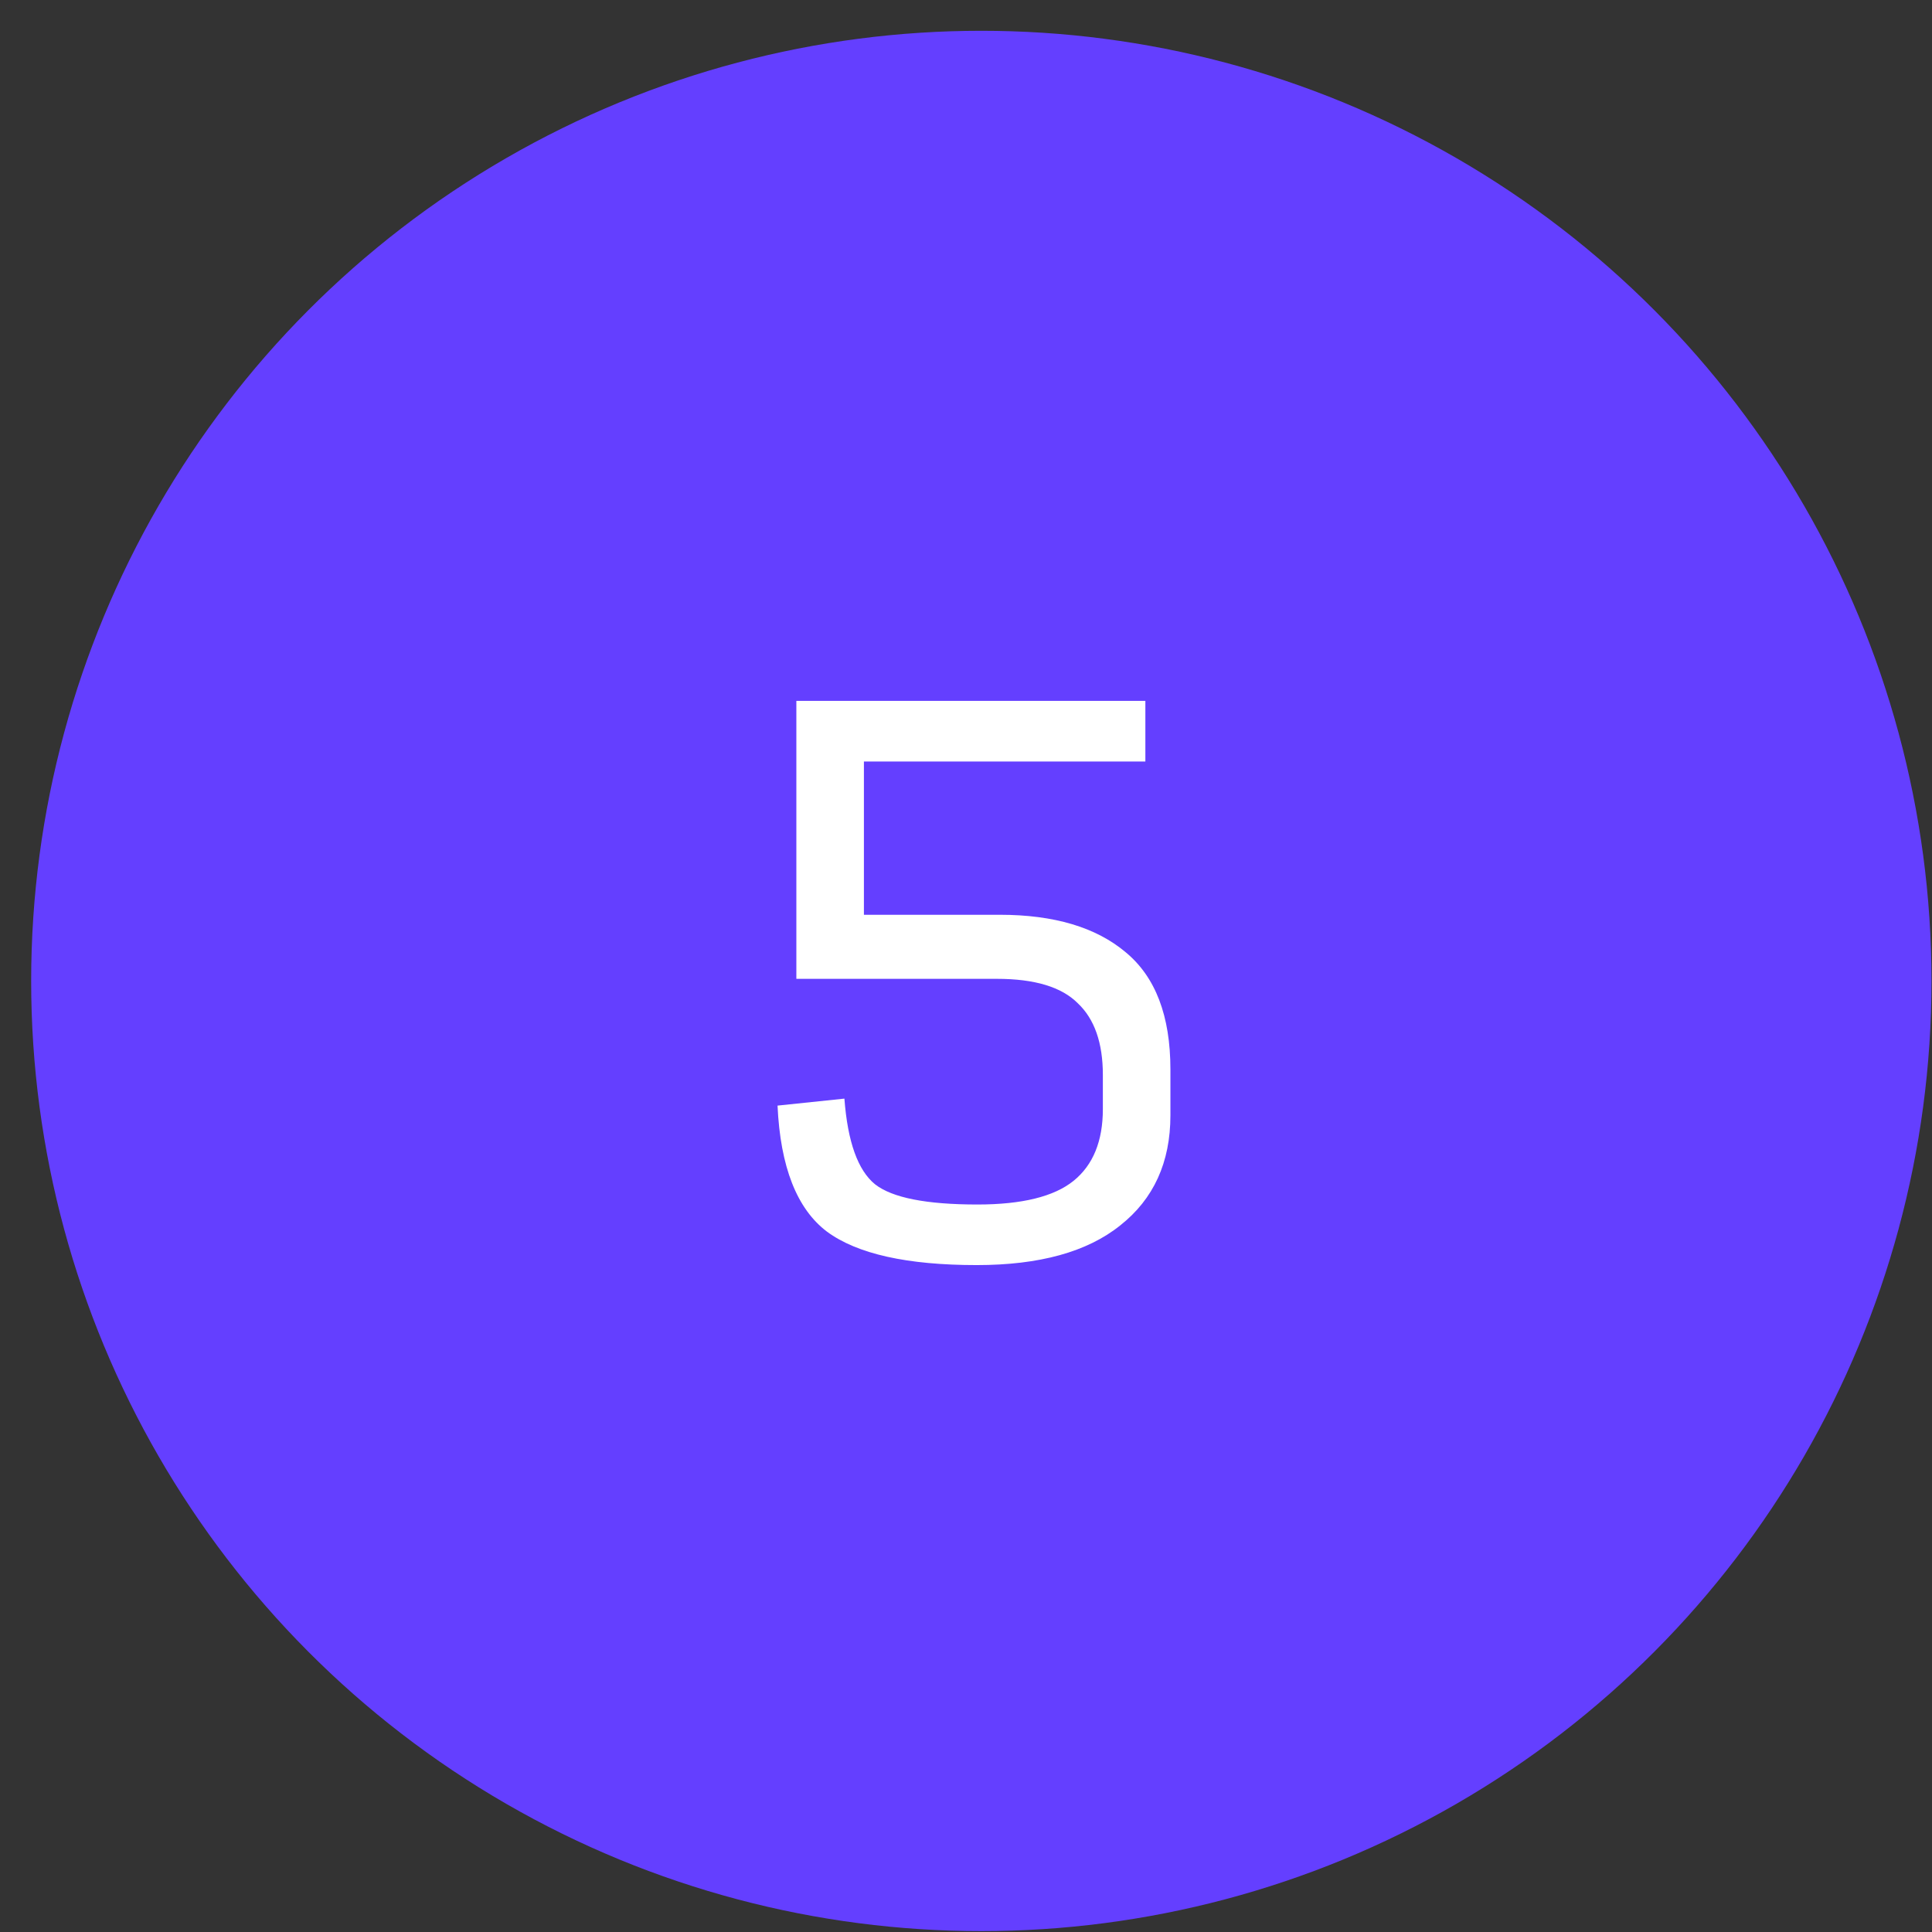
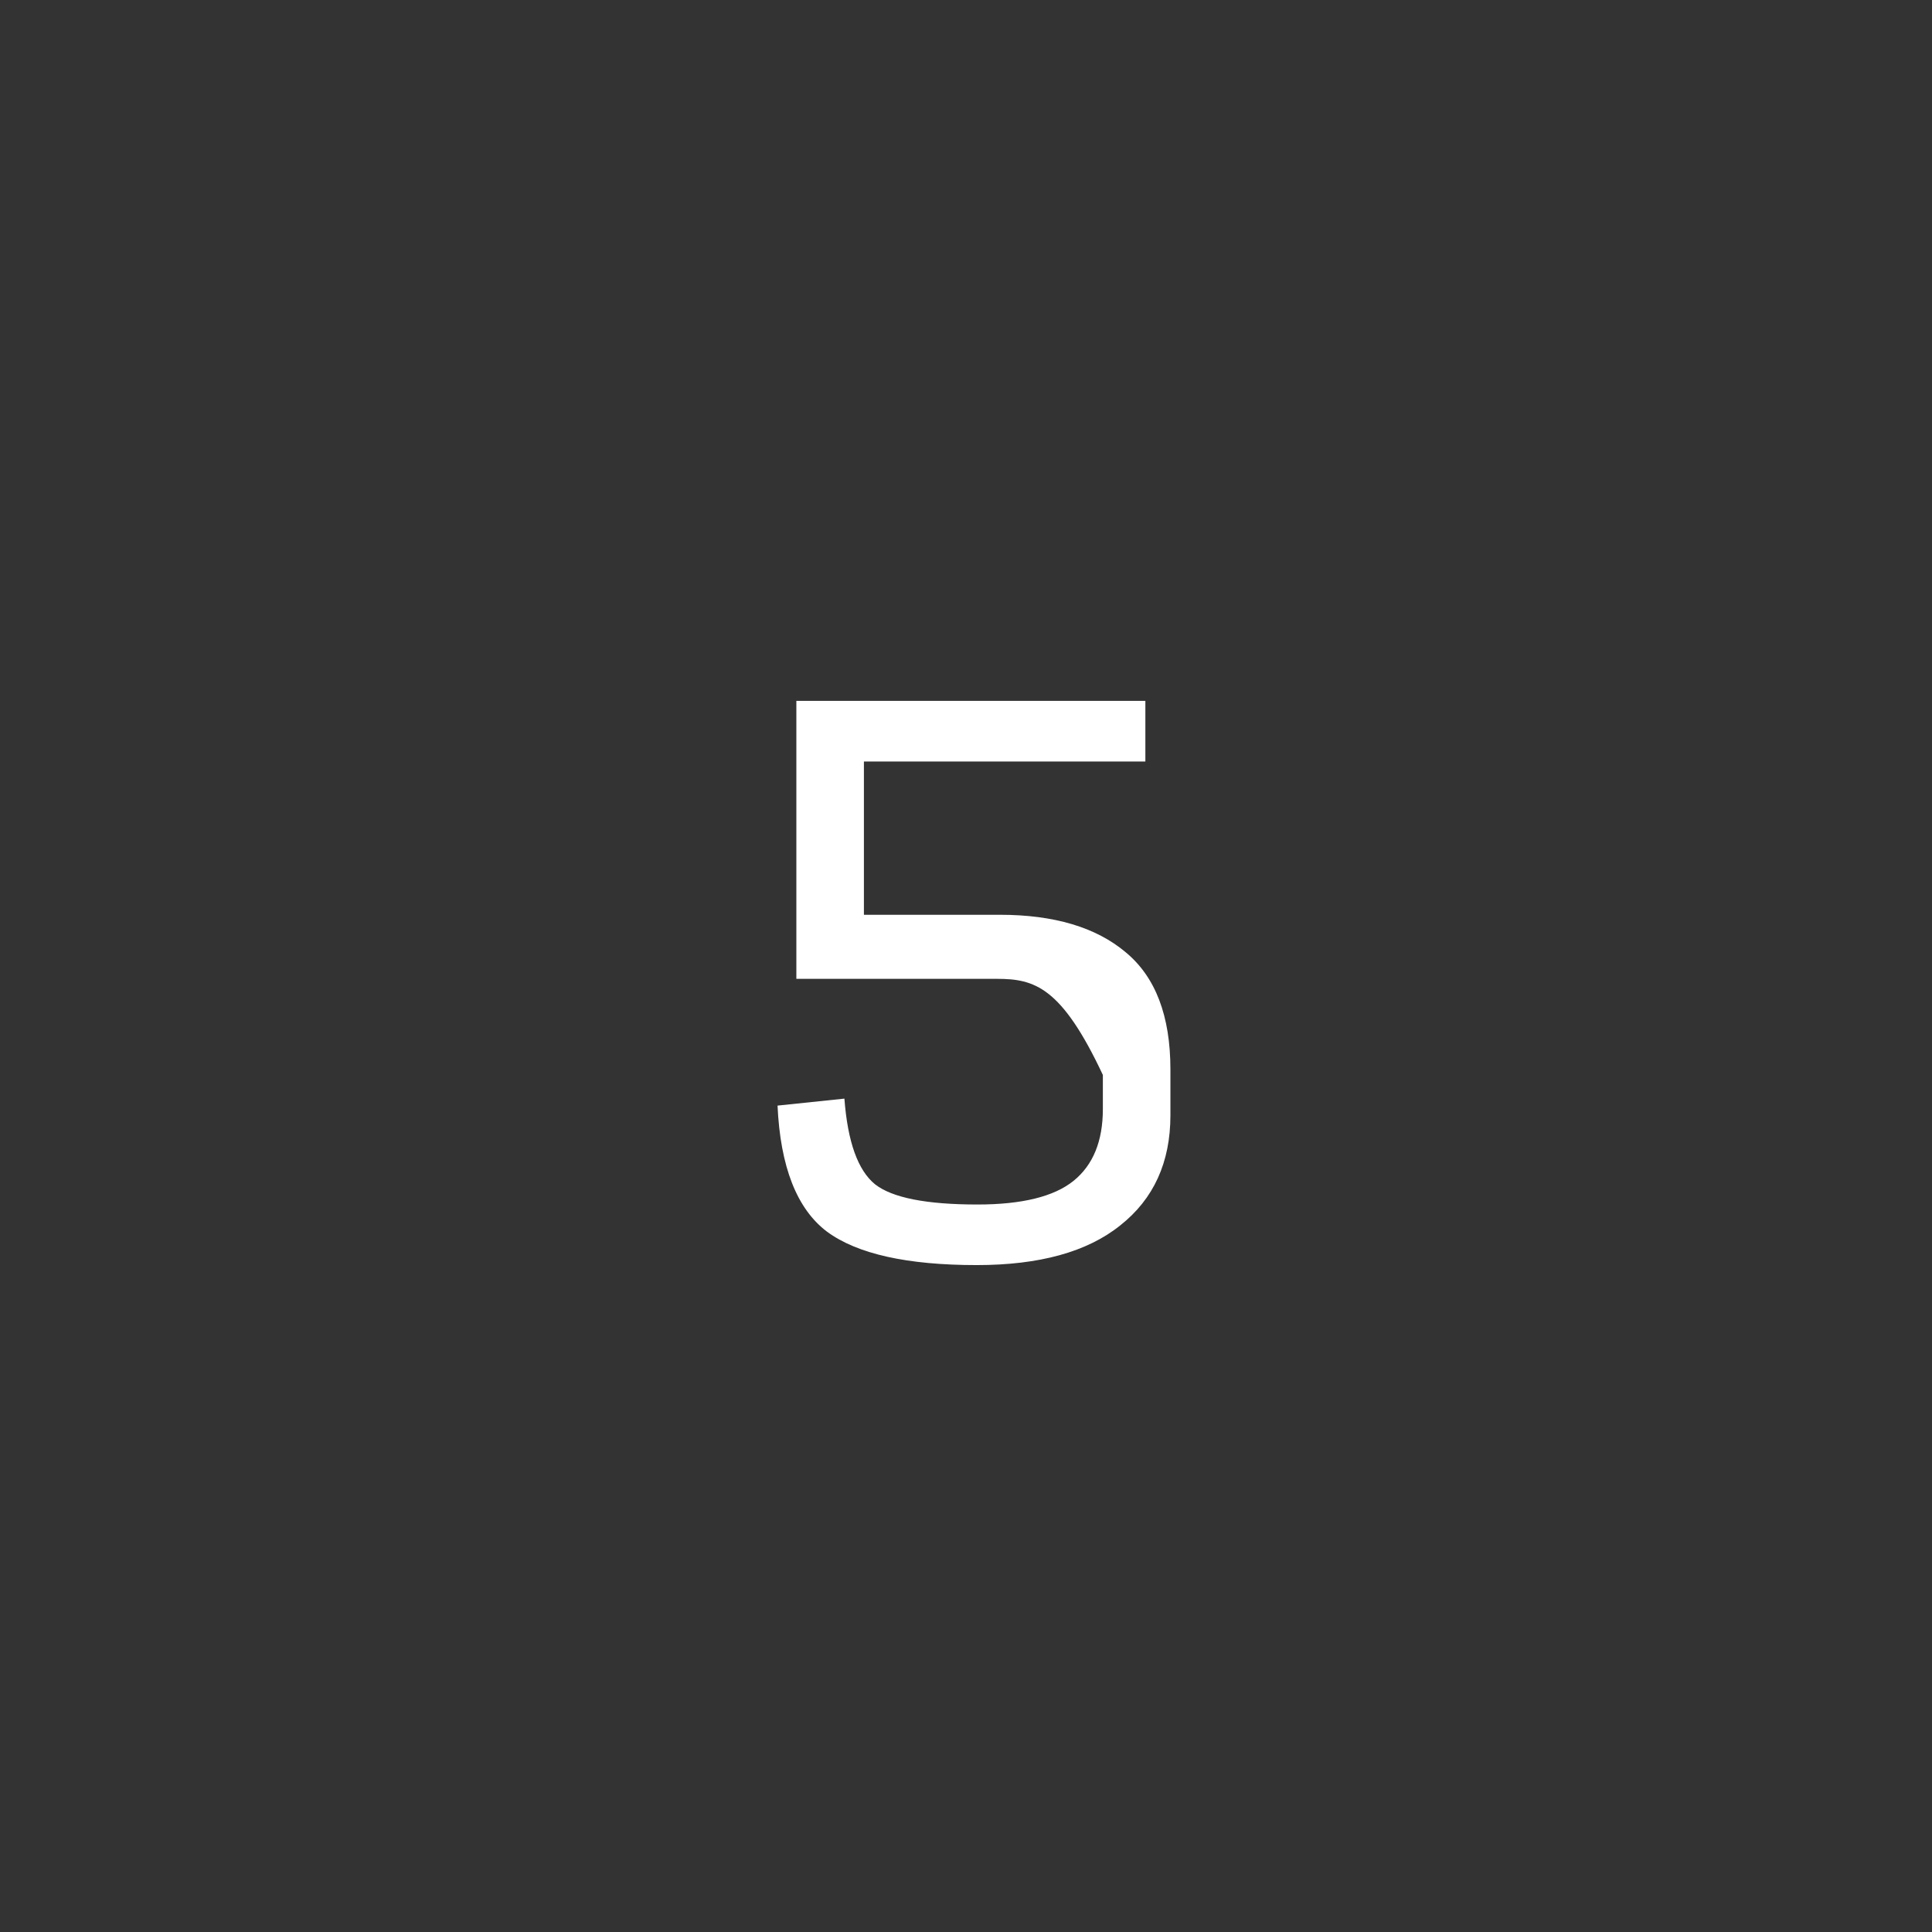
<svg xmlns="http://www.w3.org/2000/svg" width="31" height="31" viewBox="0 0 31 31" fill="none">
  <rect x="0" y="0" width="31" height="31" fill="#333333" stroke="none" />
-   <circle cx="15.746" cy="15.74" r="15.246" fill="#643FFF" />
-   <path d="M15.673 20.299C14.555 20.299 13.754 20.12 13.27 19.763C12.786 19.398 12.521 18.723 12.476 17.74L13.549 17.628C13.601 18.321 13.765 18.779 14.041 19.003C14.317 19.219 14.864 19.327 15.684 19.327C16.399 19.327 16.913 19.2 17.226 18.947C17.539 18.694 17.696 18.31 17.696 17.796V17.248C17.696 16.734 17.562 16.35 17.293 16.097C17.033 15.836 16.6 15.706 15.997 15.706H12.778V11.246H18.378V12.219H13.862V14.678H16.042C16.913 14.678 17.588 14.879 18.064 15.281C18.541 15.676 18.78 16.302 18.78 17.159V17.896C18.78 18.649 18.512 19.238 17.975 19.662C17.446 20.087 16.679 20.299 15.673 20.299Z" fill="white" />
+   <path d="M15.673 20.299C14.555 20.299 13.754 20.12 13.27 19.763C12.786 19.398 12.521 18.723 12.476 17.74L13.549 17.628C13.601 18.321 13.765 18.779 14.041 19.003C14.317 19.219 14.864 19.327 15.684 19.327C16.399 19.327 16.913 19.2 17.226 18.947C17.539 18.694 17.696 18.31 17.696 17.796V17.248C17.033 15.836 16.6 15.706 15.997 15.706H12.778V11.246H18.378V12.219H13.862V14.678H16.042C16.913 14.678 17.588 14.879 18.064 15.281C18.541 15.676 18.78 16.302 18.78 17.159V17.896C18.78 18.649 18.512 19.238 17.975 19.662C17.446 20.087 16.679 20.299 15.673 20.299Z" fill="white" />
</svg>